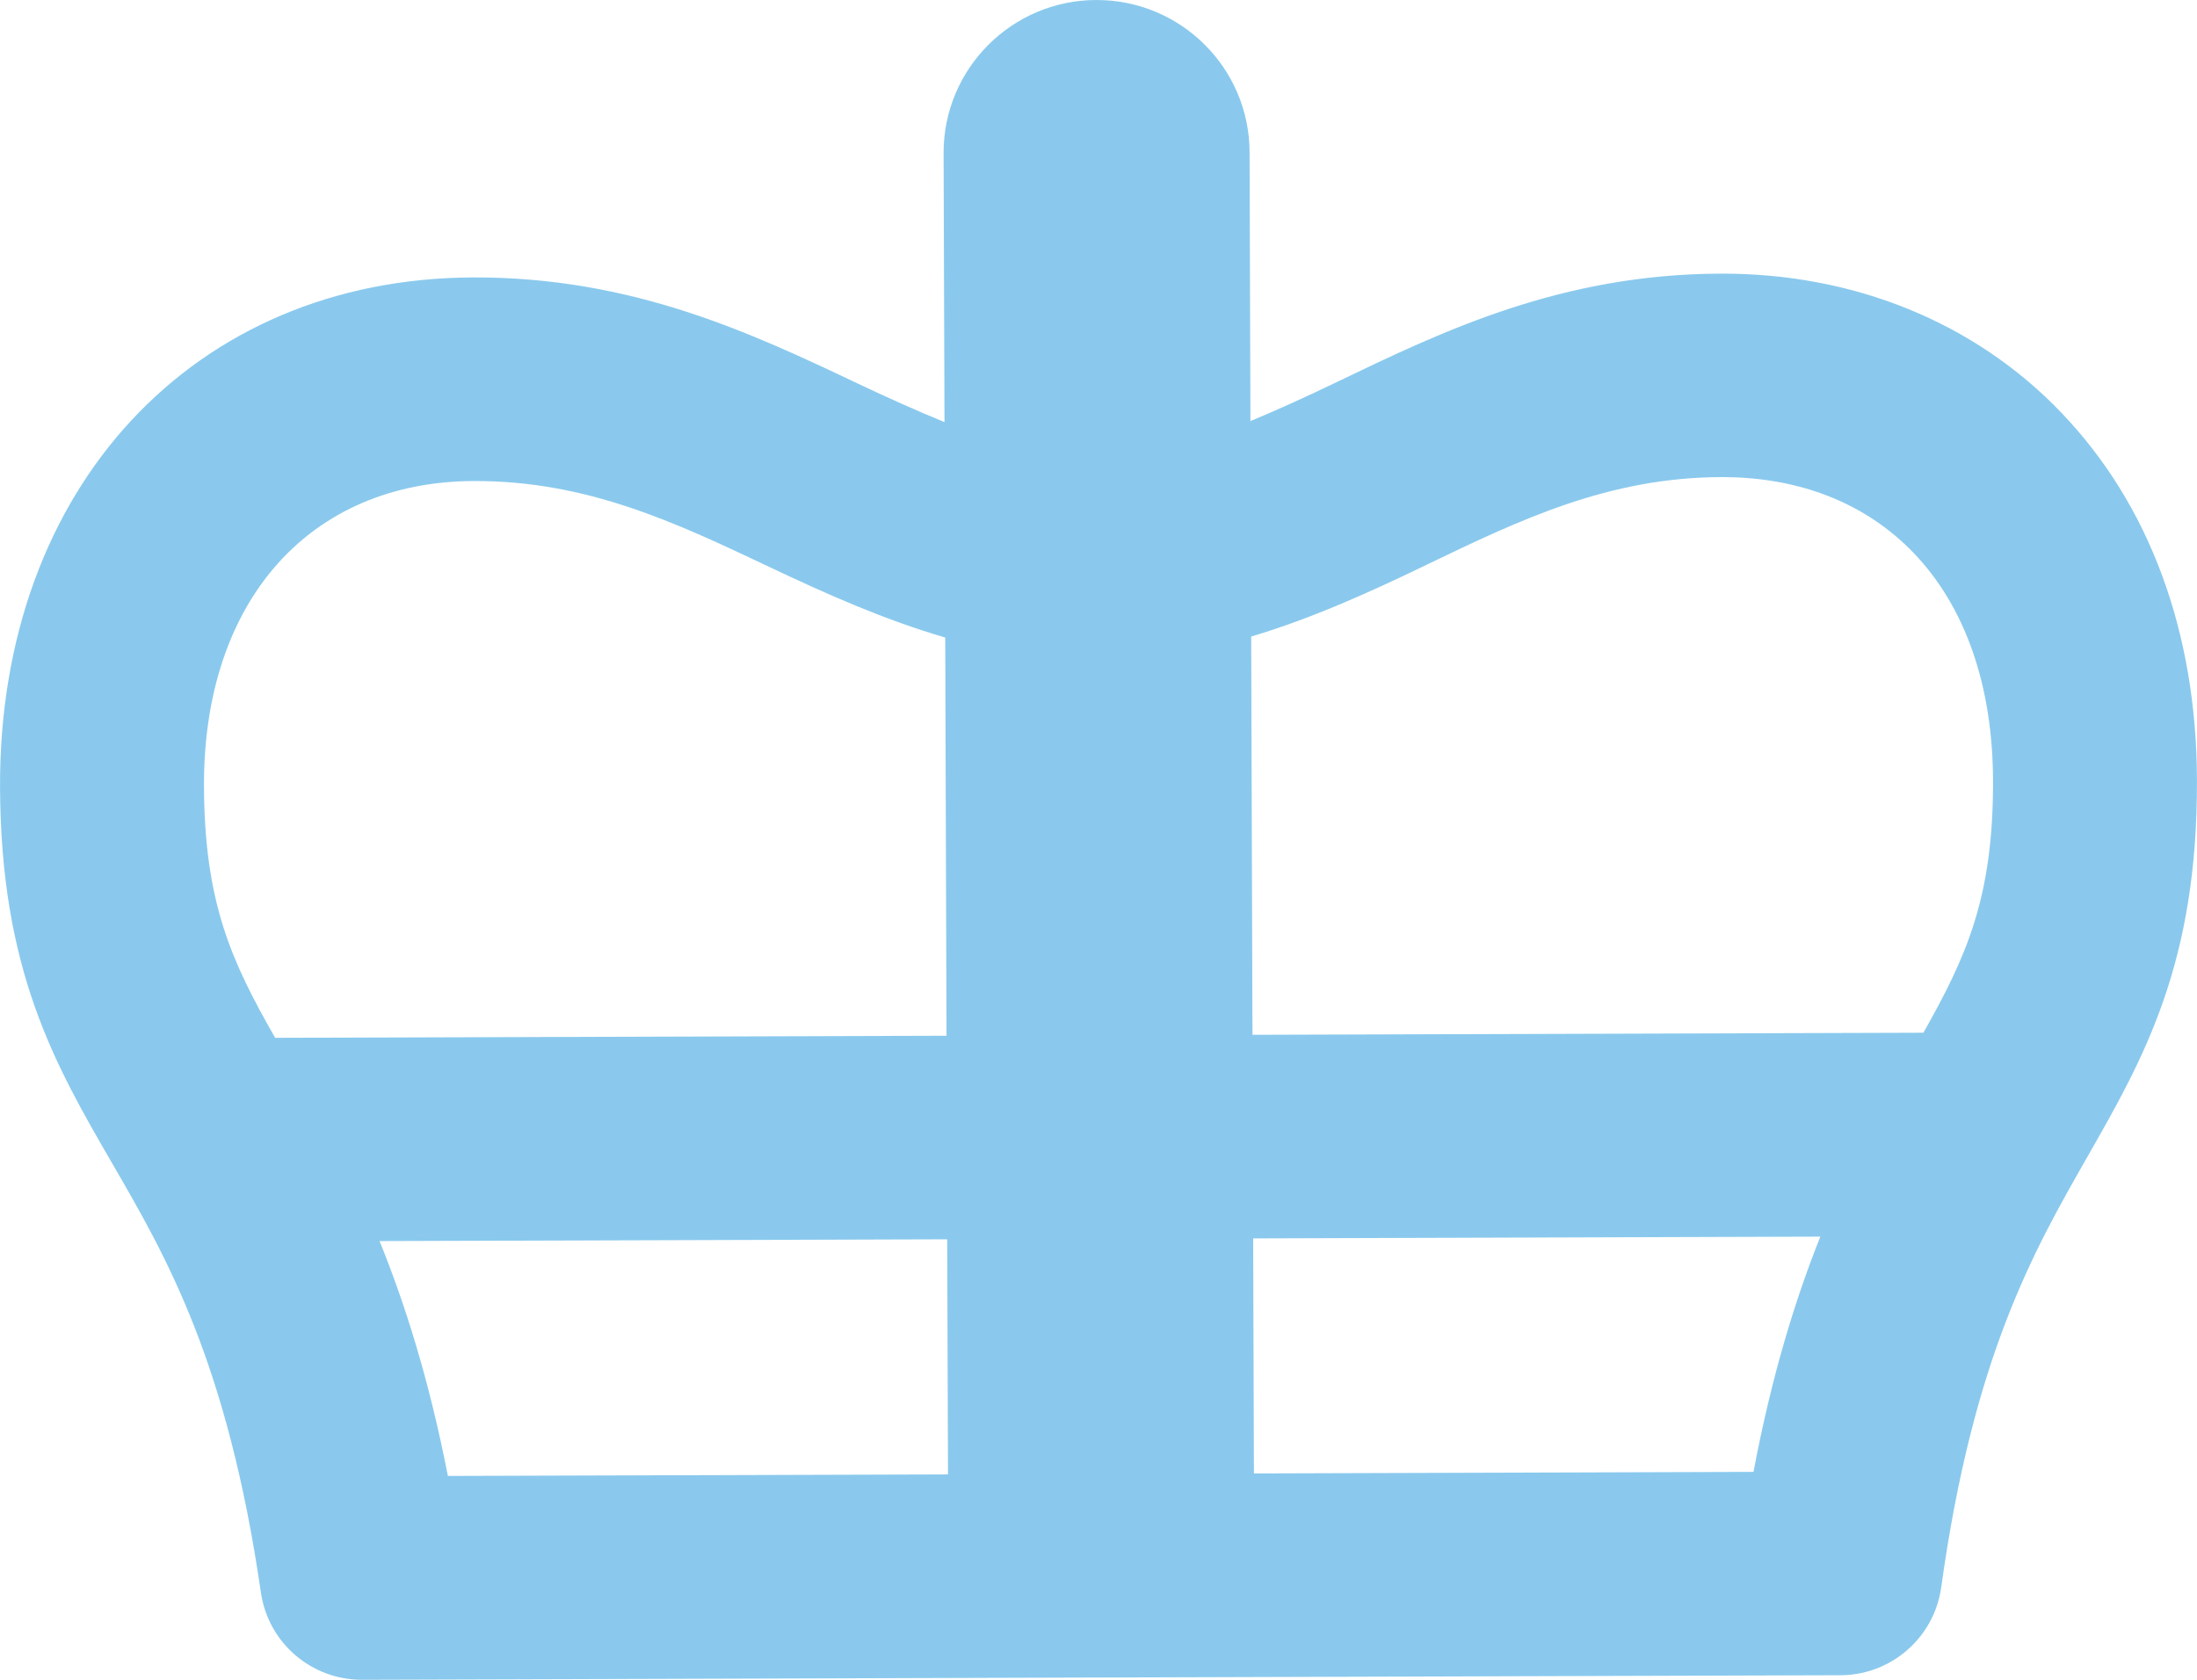
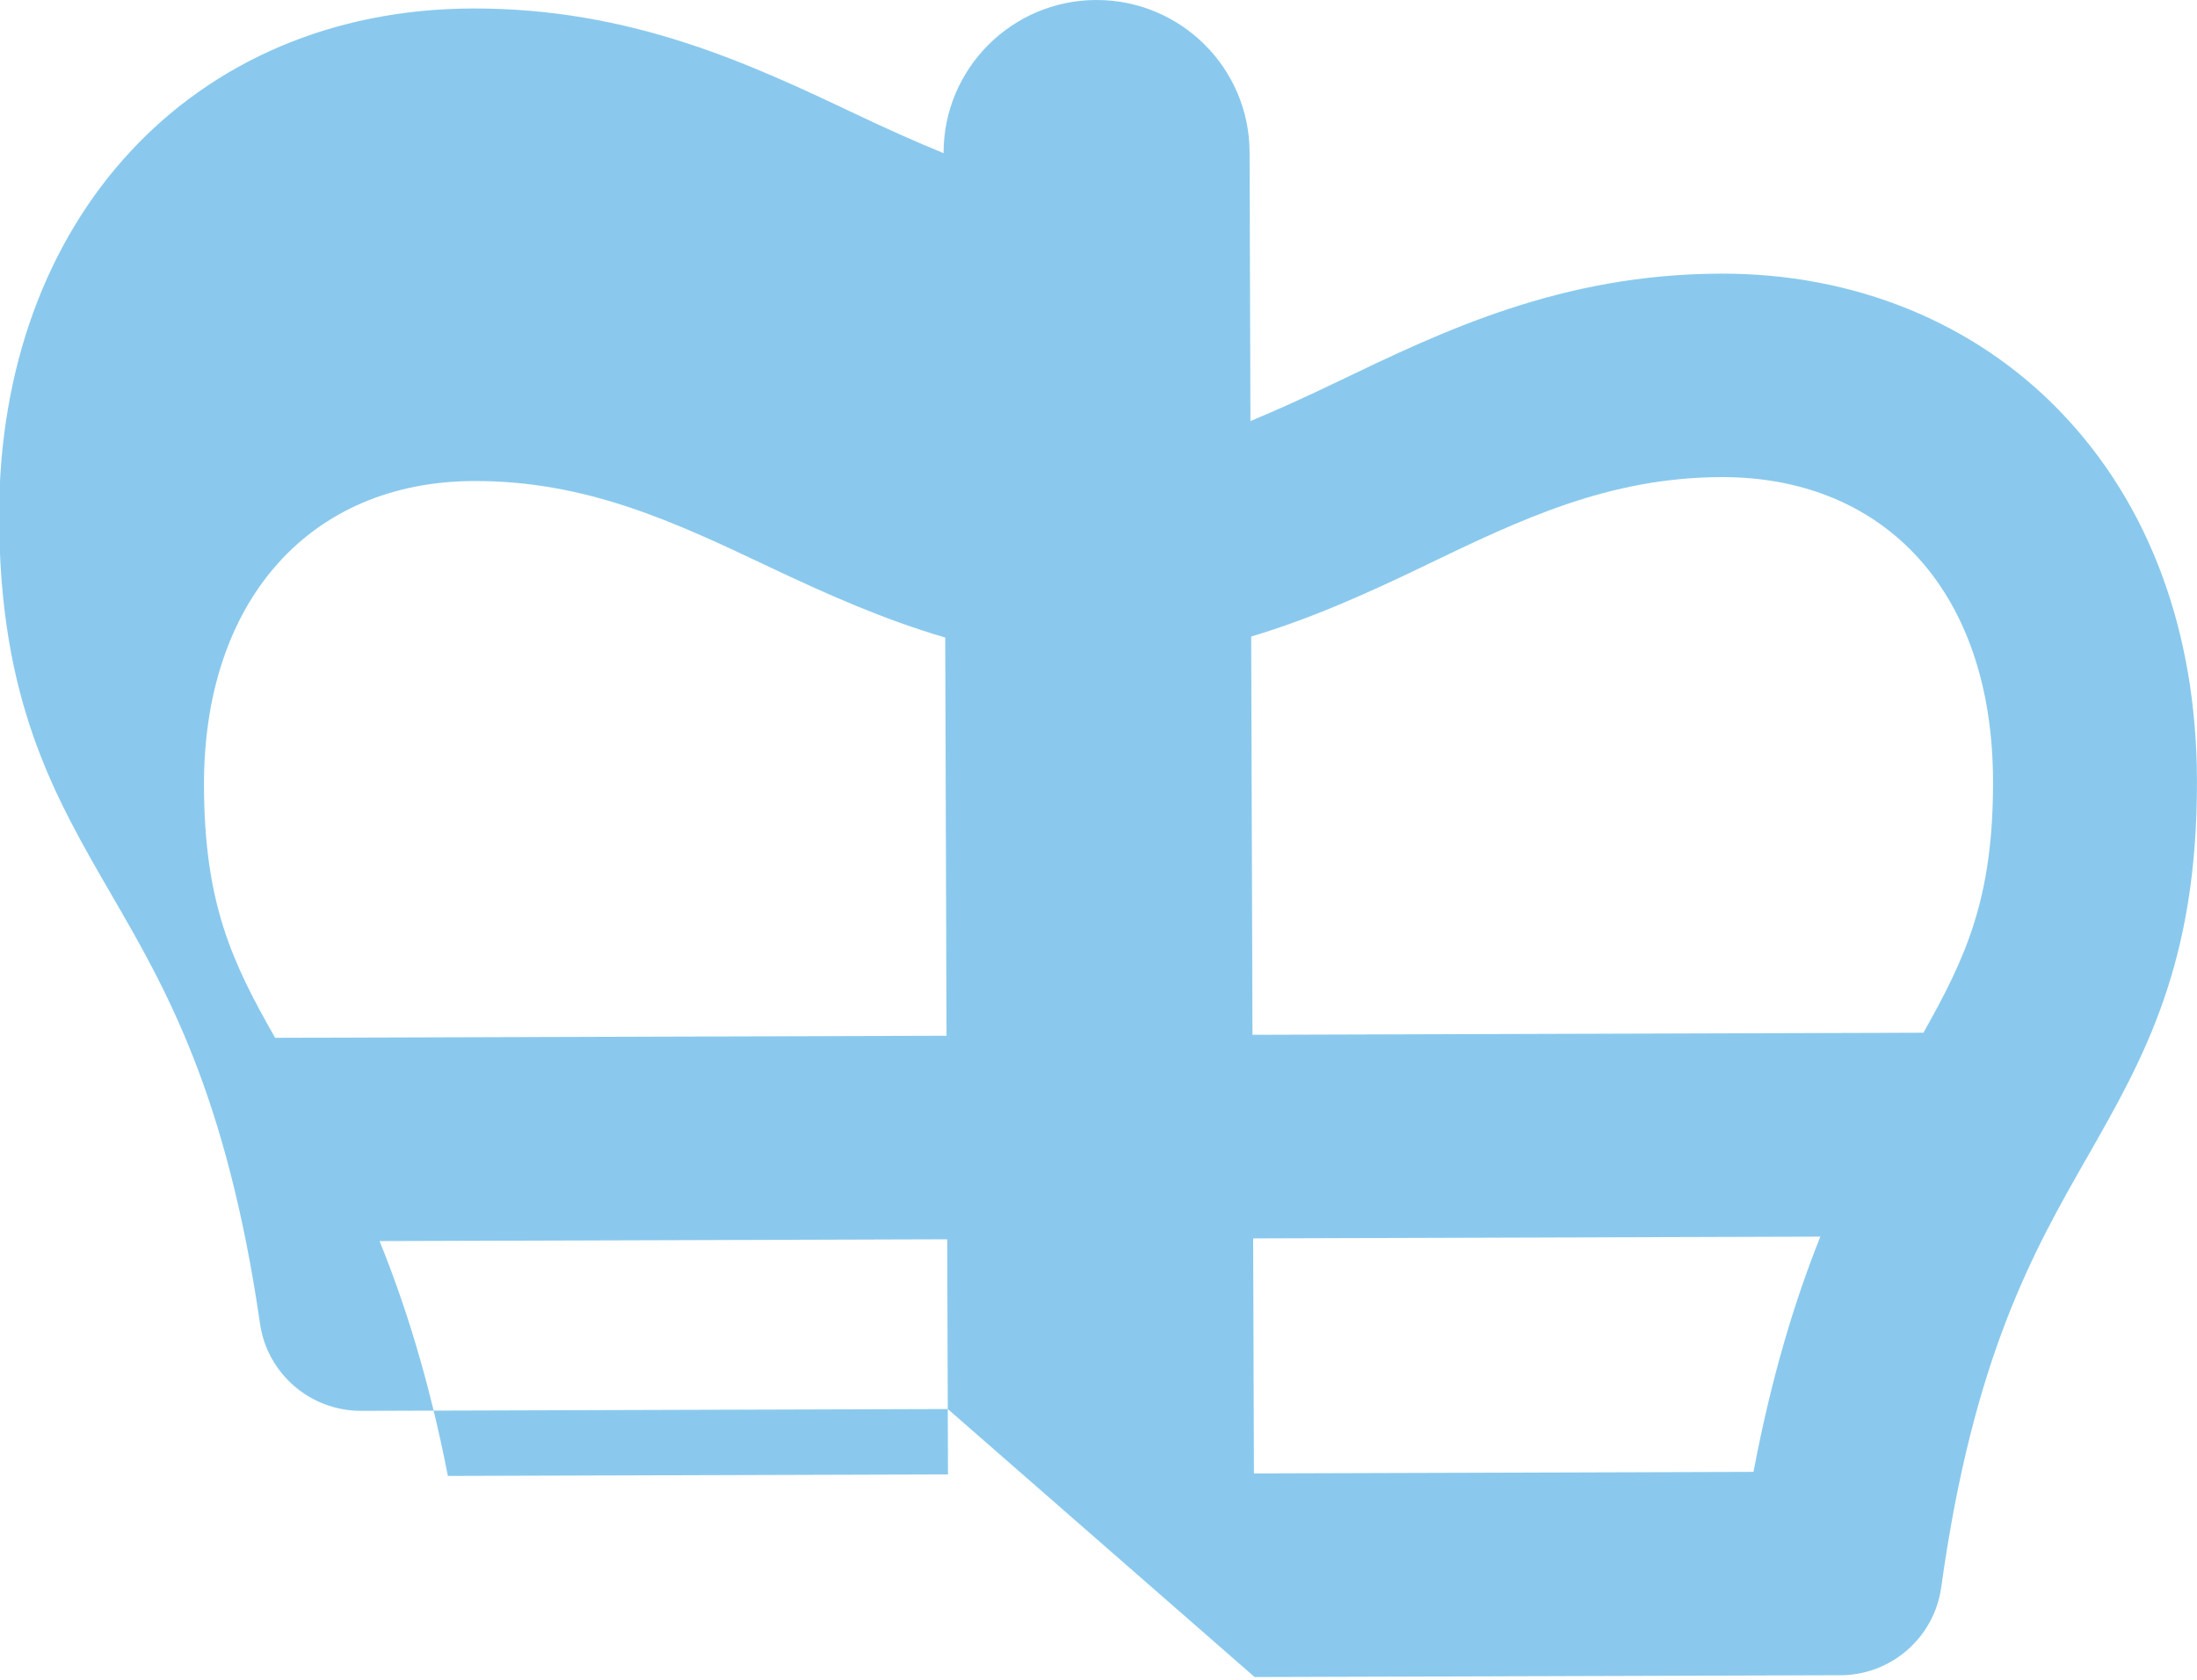
<svg xmlns="http://www.w3.org/2000/svg" fill="none" height="39" viewBox="0 0 51 39" width="51">
-   <path d="m29.124 38.936 13.601-.042c.502-.002.97-.16 1.355-.432.52-.366.889-.938.982-1.607.743-5.353 2.144-7.807 3.38-9.973 1.322-2.315 2.571-4.502 2.557-8.777-.011-3.438-1.101-6.388-3.152-8.528-2.002-2.09-4.809-3.235-7.906-3.224-3.701.011-6.456 1.337-8.886 2.506-.704.339-1.369.643-2.028.917l-.02-6.243c-.006-1.958-1.602-3.539-3.564-3.533-1.961.008-3.543 1.6-3.539 3.556l.021 6.244c-.66-.27-1.329-.571-2.036-.906-2.439-1.155-5.201-2.464-8.902-2.453-6.491.021-11.007 4.883-10.986 11.822.014 4.276 1.276 6.455 2.612 8.762 1.25 2.157 2.667 4.603 3.444 9.951.169 1.165 1.171 2.027 2.35 2.024l13.616-.042zm11.58-4.763-11.596.036-.018-5.457 13.166-.041c-.581 1.458-1.125 3.208-1.551 5.461zm-7.594-21.058c2.169-1.043 4.219-2.03 6.846-2.038 1.812-.005 3.358.604 4.471 1.766 1.195 1.248 1.831 3.073 1.838 5.277.009 2.727-.627 4.102-1.616 5.857l-15.575.048-.03-9.246c1.444-.433 2.776-1.042 4.066-1.663zm-11.104 21.116-11.609.036c-.44-2.251-.997-3.999-1.586-5.453l13.177-.041zm-11.005-23.063c2.627-.009 4.682.964 6.858 1.995 1.297.614 2.634 1.214 4.083 1.639l.03 9.245-15.585.048c-.999-1.75-1.643-3.119-1.652-5.847-.014-4.289 2.447-7.068 6.266-7.08z" fill="#8ac9ed" />
+   <path d="m29.124 38.936 13.601-.042c.502-.002.97-.16 1.355-.432.52-.366.889-.938.982-1.607.743-5.353 2.144-7.807 3.38-9.973 1.322-2.315 2.571-4.502 2.557-8.777-.011-3.438-1.101-6.388-3.152-8.528-2.002-2.09-4.809-3.235-7.906-3.224-3.701.011-6.456 1.337-8.886 2.506-.704.339-1.369.643-2.028.917l-.02-6.243c-.006-1.958-1.602-3.539-3.564-3.533-1.961.008-3.543 1.6-3.539 3.556c-.66-.27-1.329-.571-2.036-.906-2.439-1.155-5.201-2.464-8.902-2.453-6.491.021-11.007 4.883-10.986 11.822.014 4.276 1.276 6.455 2.612 8.762 1.25 2.157 2.667 4.603 3.444 9.951.169 1.165 1.171 2.027 2.35 2.024l13.616-.042zm11.58-4.763-11.596.036-.018-5.457 13.166-.041c-.581 1.458-1.125 3.208-1.551 5.461zm-7.594-21.058c2.169-1.043 4.219-2.03 6.846-2.038 1.812-.005 3.358.604 4.471 1.766 1.195 1.248 1.831 3.073 1.838 5.277.009 2.727-.627 4.102-1.616 5.857l-15.575.048-.03-9.246c1.444-.433 2.776-1.042 4.066-1.663zm-11.104 21.116-11.609.036c-.44-2.251-.997-3.999-1.586-5.453l13.177-.041zm-11.005-23.063c2.627-.009 4.682.964 6.858 1.995 1.297.614 2.634 1.214 4.083 1.639l.03 9.245-15.585.048c-.999-1.75-1.643-3.119-1.652-5.847-.014-4.289 2.447-7.068 6.266-7.08z" fill="#8ac9ed" />
</svg>